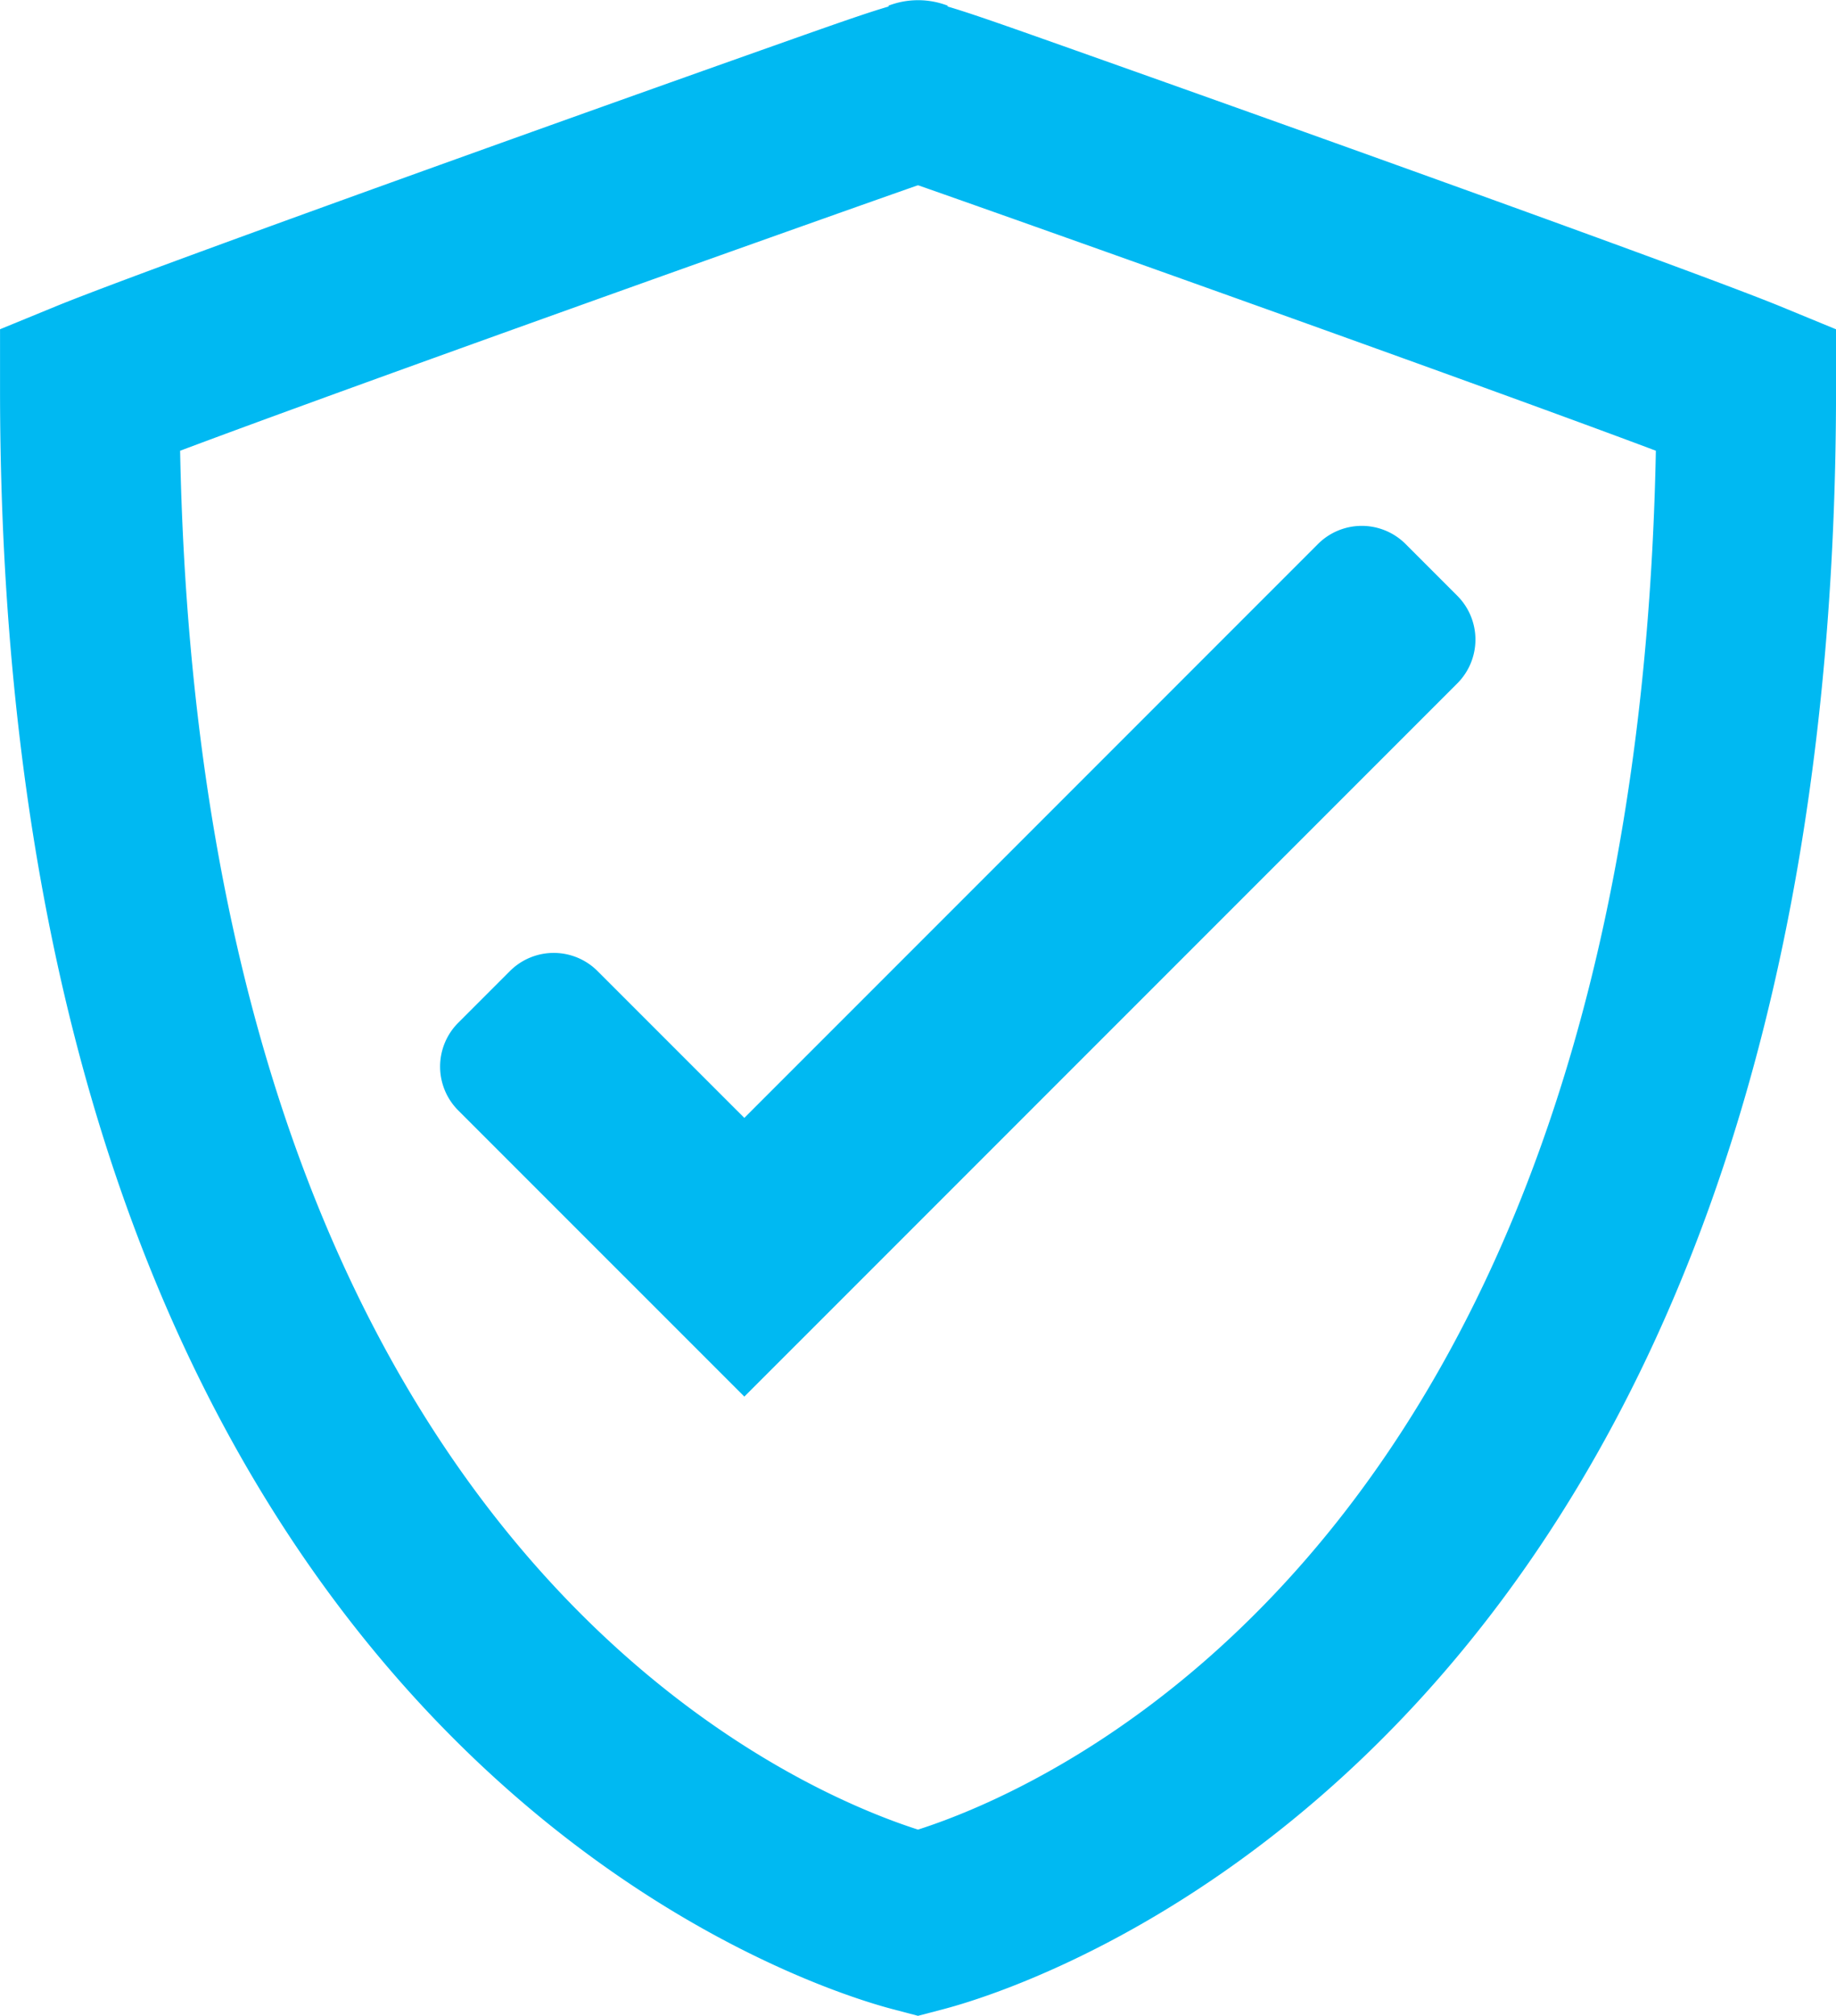
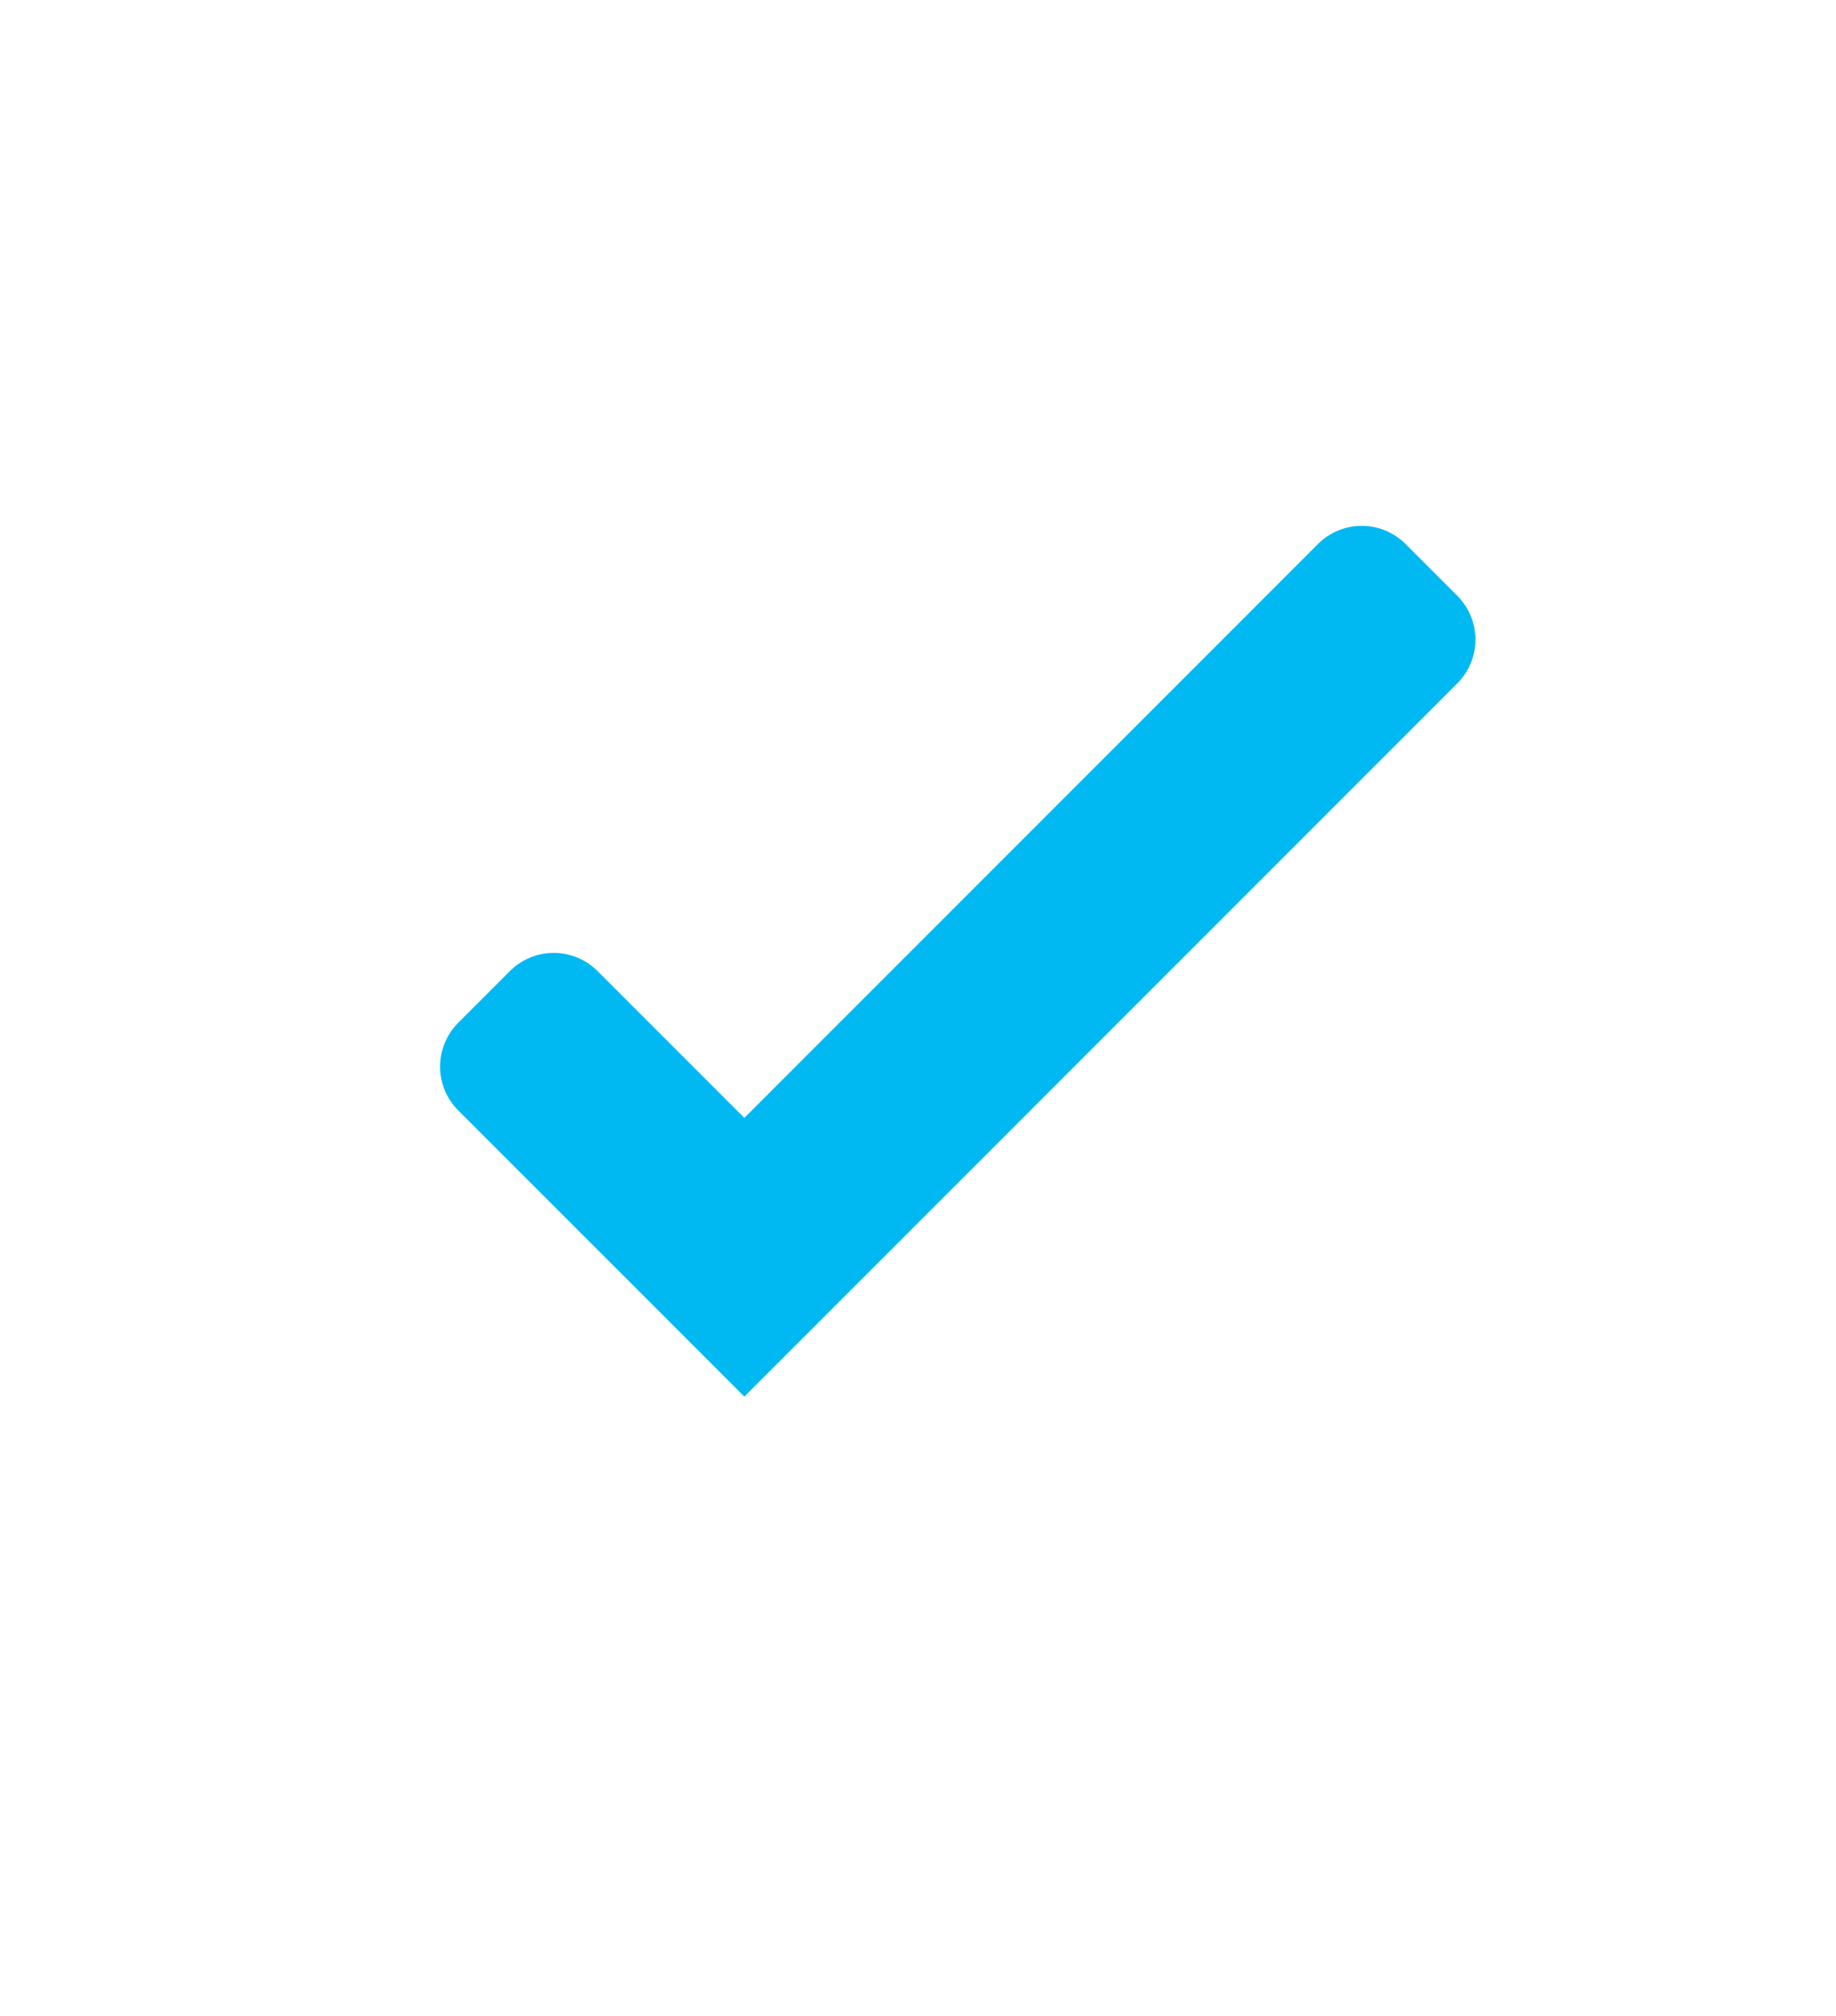
<svg xmlns="http://www.w3.org/2000/svg" id="Component_16_4" data-name="Component 16 – 4" width="94.821" height="104.072" viewBox="0 0 94.821 104.072">
-   <path id="Path_2803" data-name="Path 2803" d="M854.411,366.015c-3.325-1.364-16.263-6.024-23.679-8.681-4.991-1.788-9.808-3.5-13.383-4.767-2.992-1.059-4.779-1.691-5.948-2.032l.015-.04a4.27,4.27,0,0,0-3.069,0l.015.04c-1.171.341-2.959.973-5.955,2.034-3.575,1.265-8.392,2.979-13.383,4.767-7.416,2.657-20.354,7.317-23.679,8.681l-2.877,1.18V370.3c0,69.45,41.356,82.371,46.075,83.616l1.334.351,1.343-.352c4.715-1.245,46.069-14.168,46.069-83.615V367.2Zm-44.534,78.638c-6.894-2.207-37.014-15.065-38.109-71.183,8.992-3.377,32.142-11.615,38.086-13.7l.019.006.022-.007c5.937,2.078,29.1,10.319,38.089,13.7C846.889,429.6,816.756,442.452,809.877,444.653Z" transform="translate(-762.466 -350.2)" fill="#00b9f2" />
  <path id="Path_2804" data-name="Path 2804" d="M795.371,402.775a3.2,3.2,0,0,0-4.521,0l-2.673,2.673a3.2,3.2,0,0,0,0,4.521l14.778,14.776,36.822-36.82a3.2,3.2,0,0,0,0-4.521l-2.674-2.675a3.2,3.2,0,0,0-4.521,0l-29.628,29.628Z" transform="translate(-764.513 -352.646)" fill="#00b9f2" />
</svg>